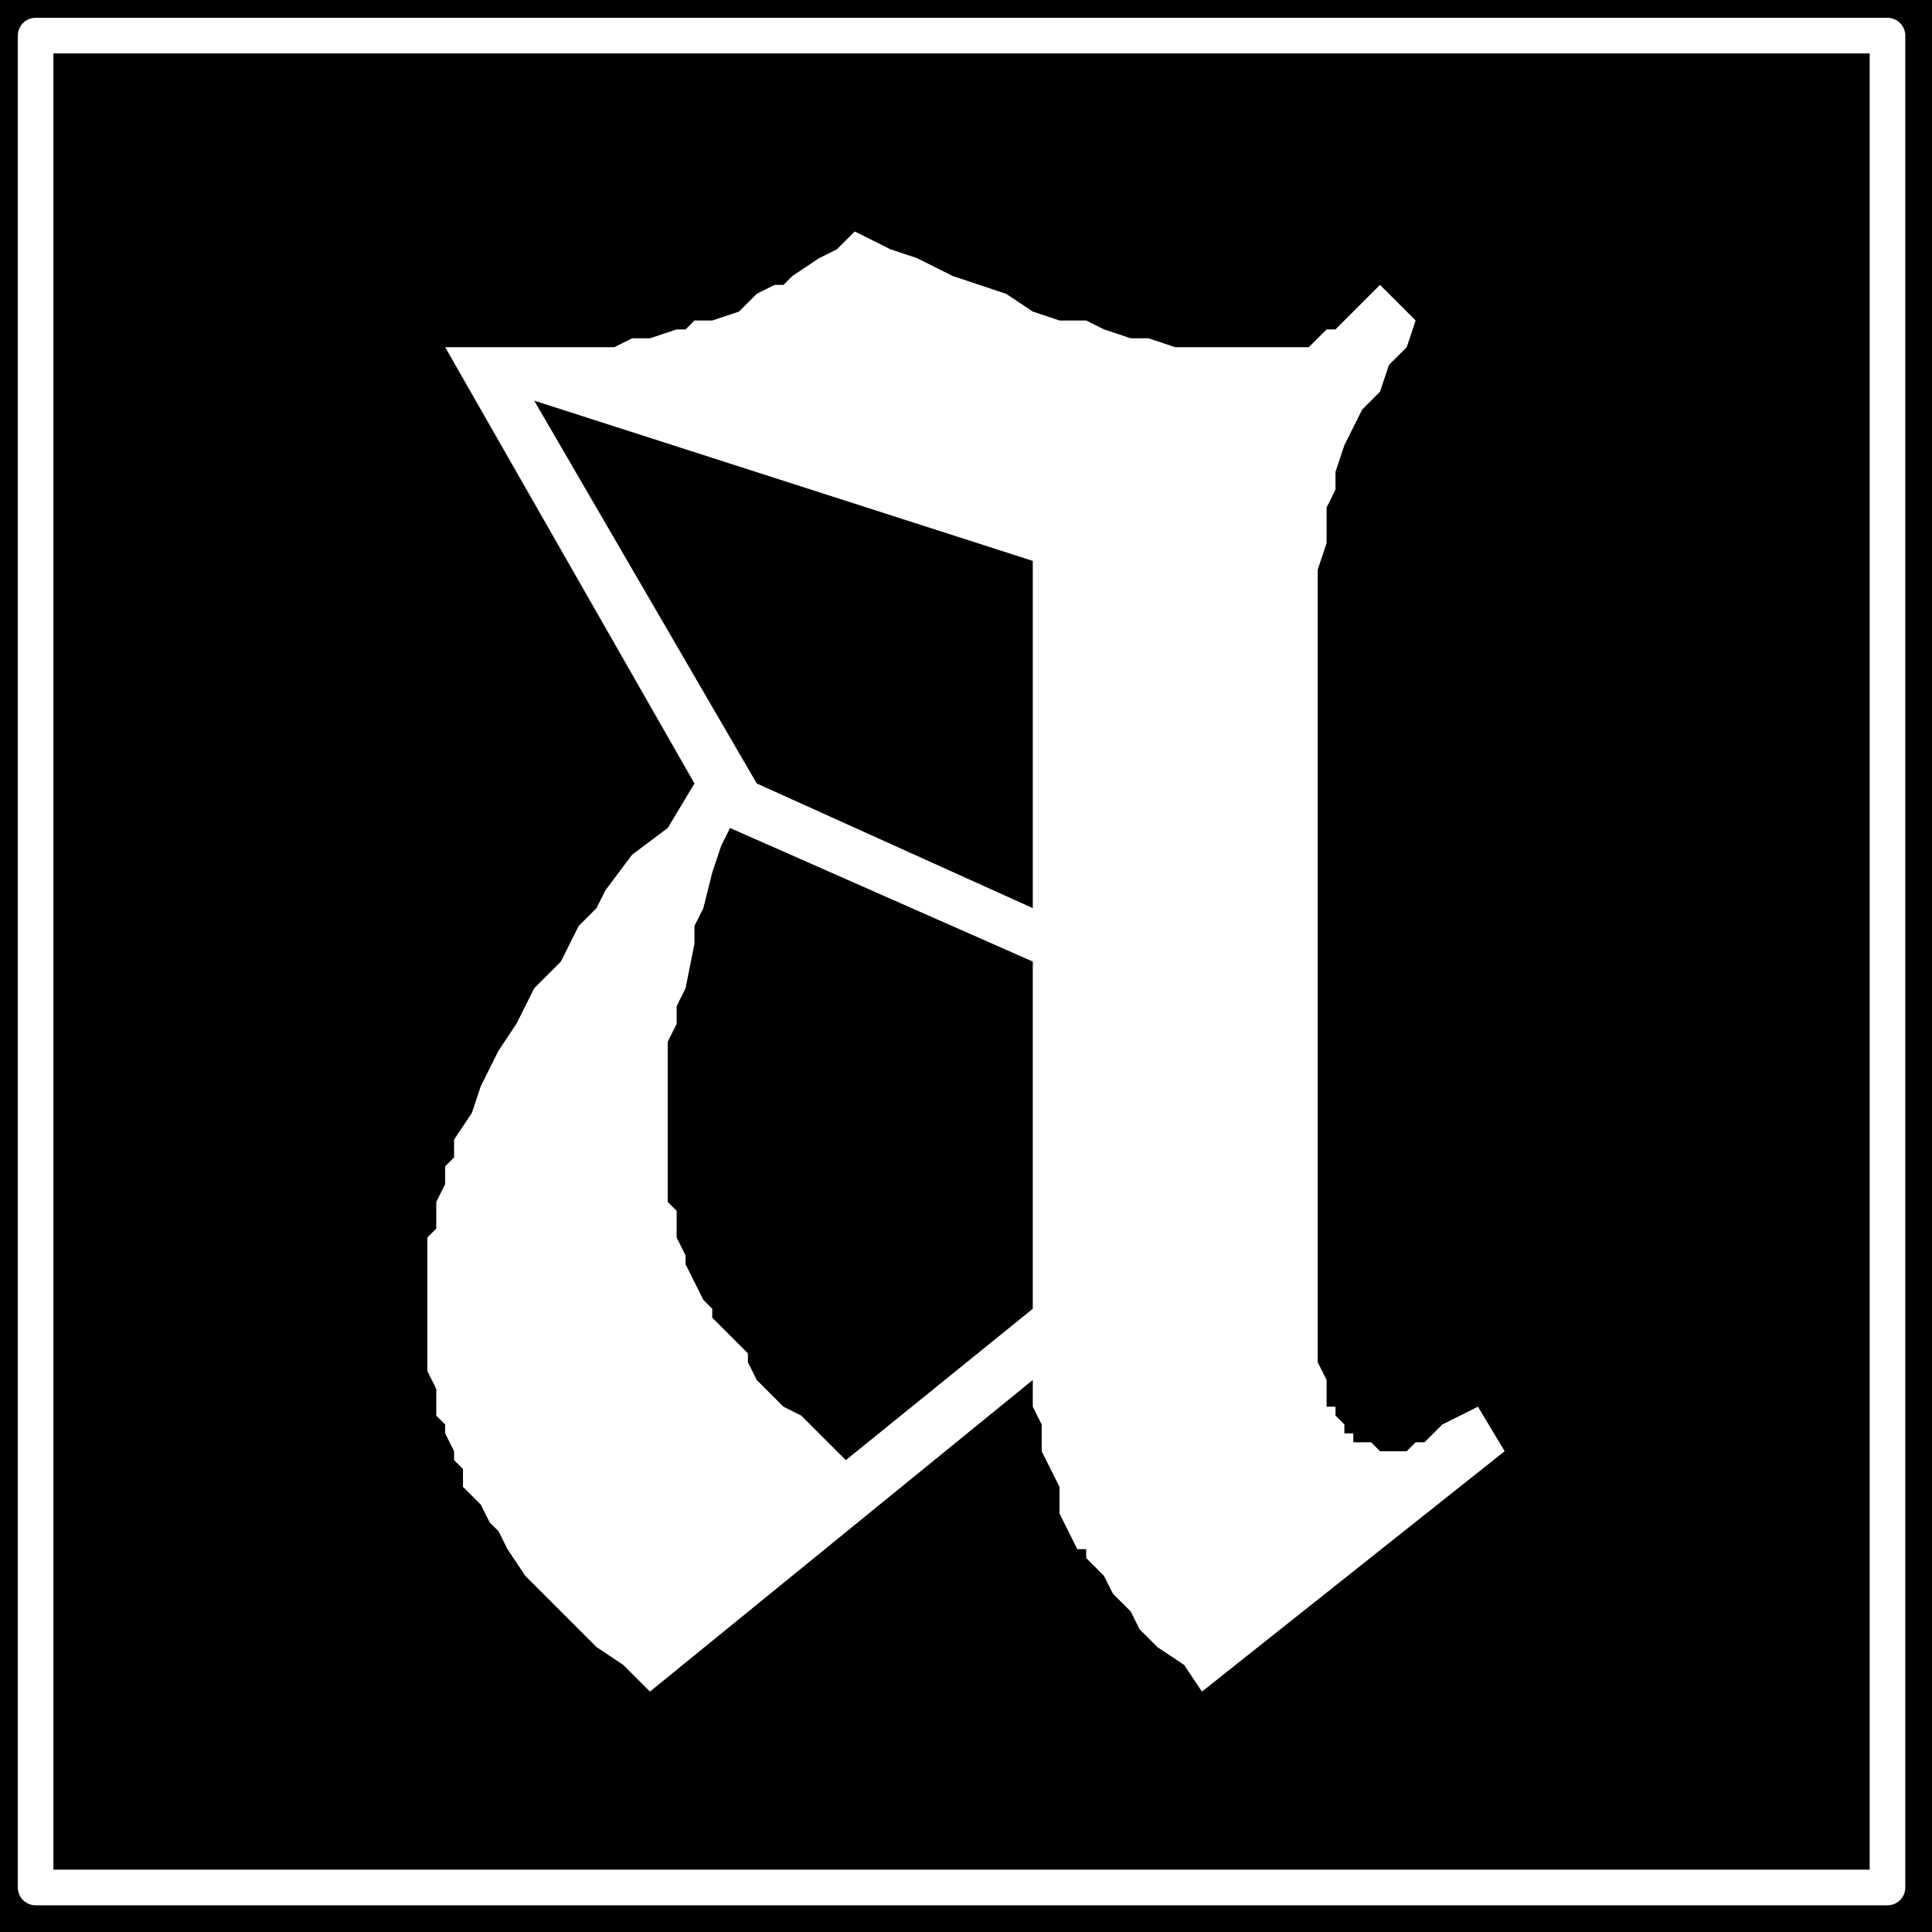
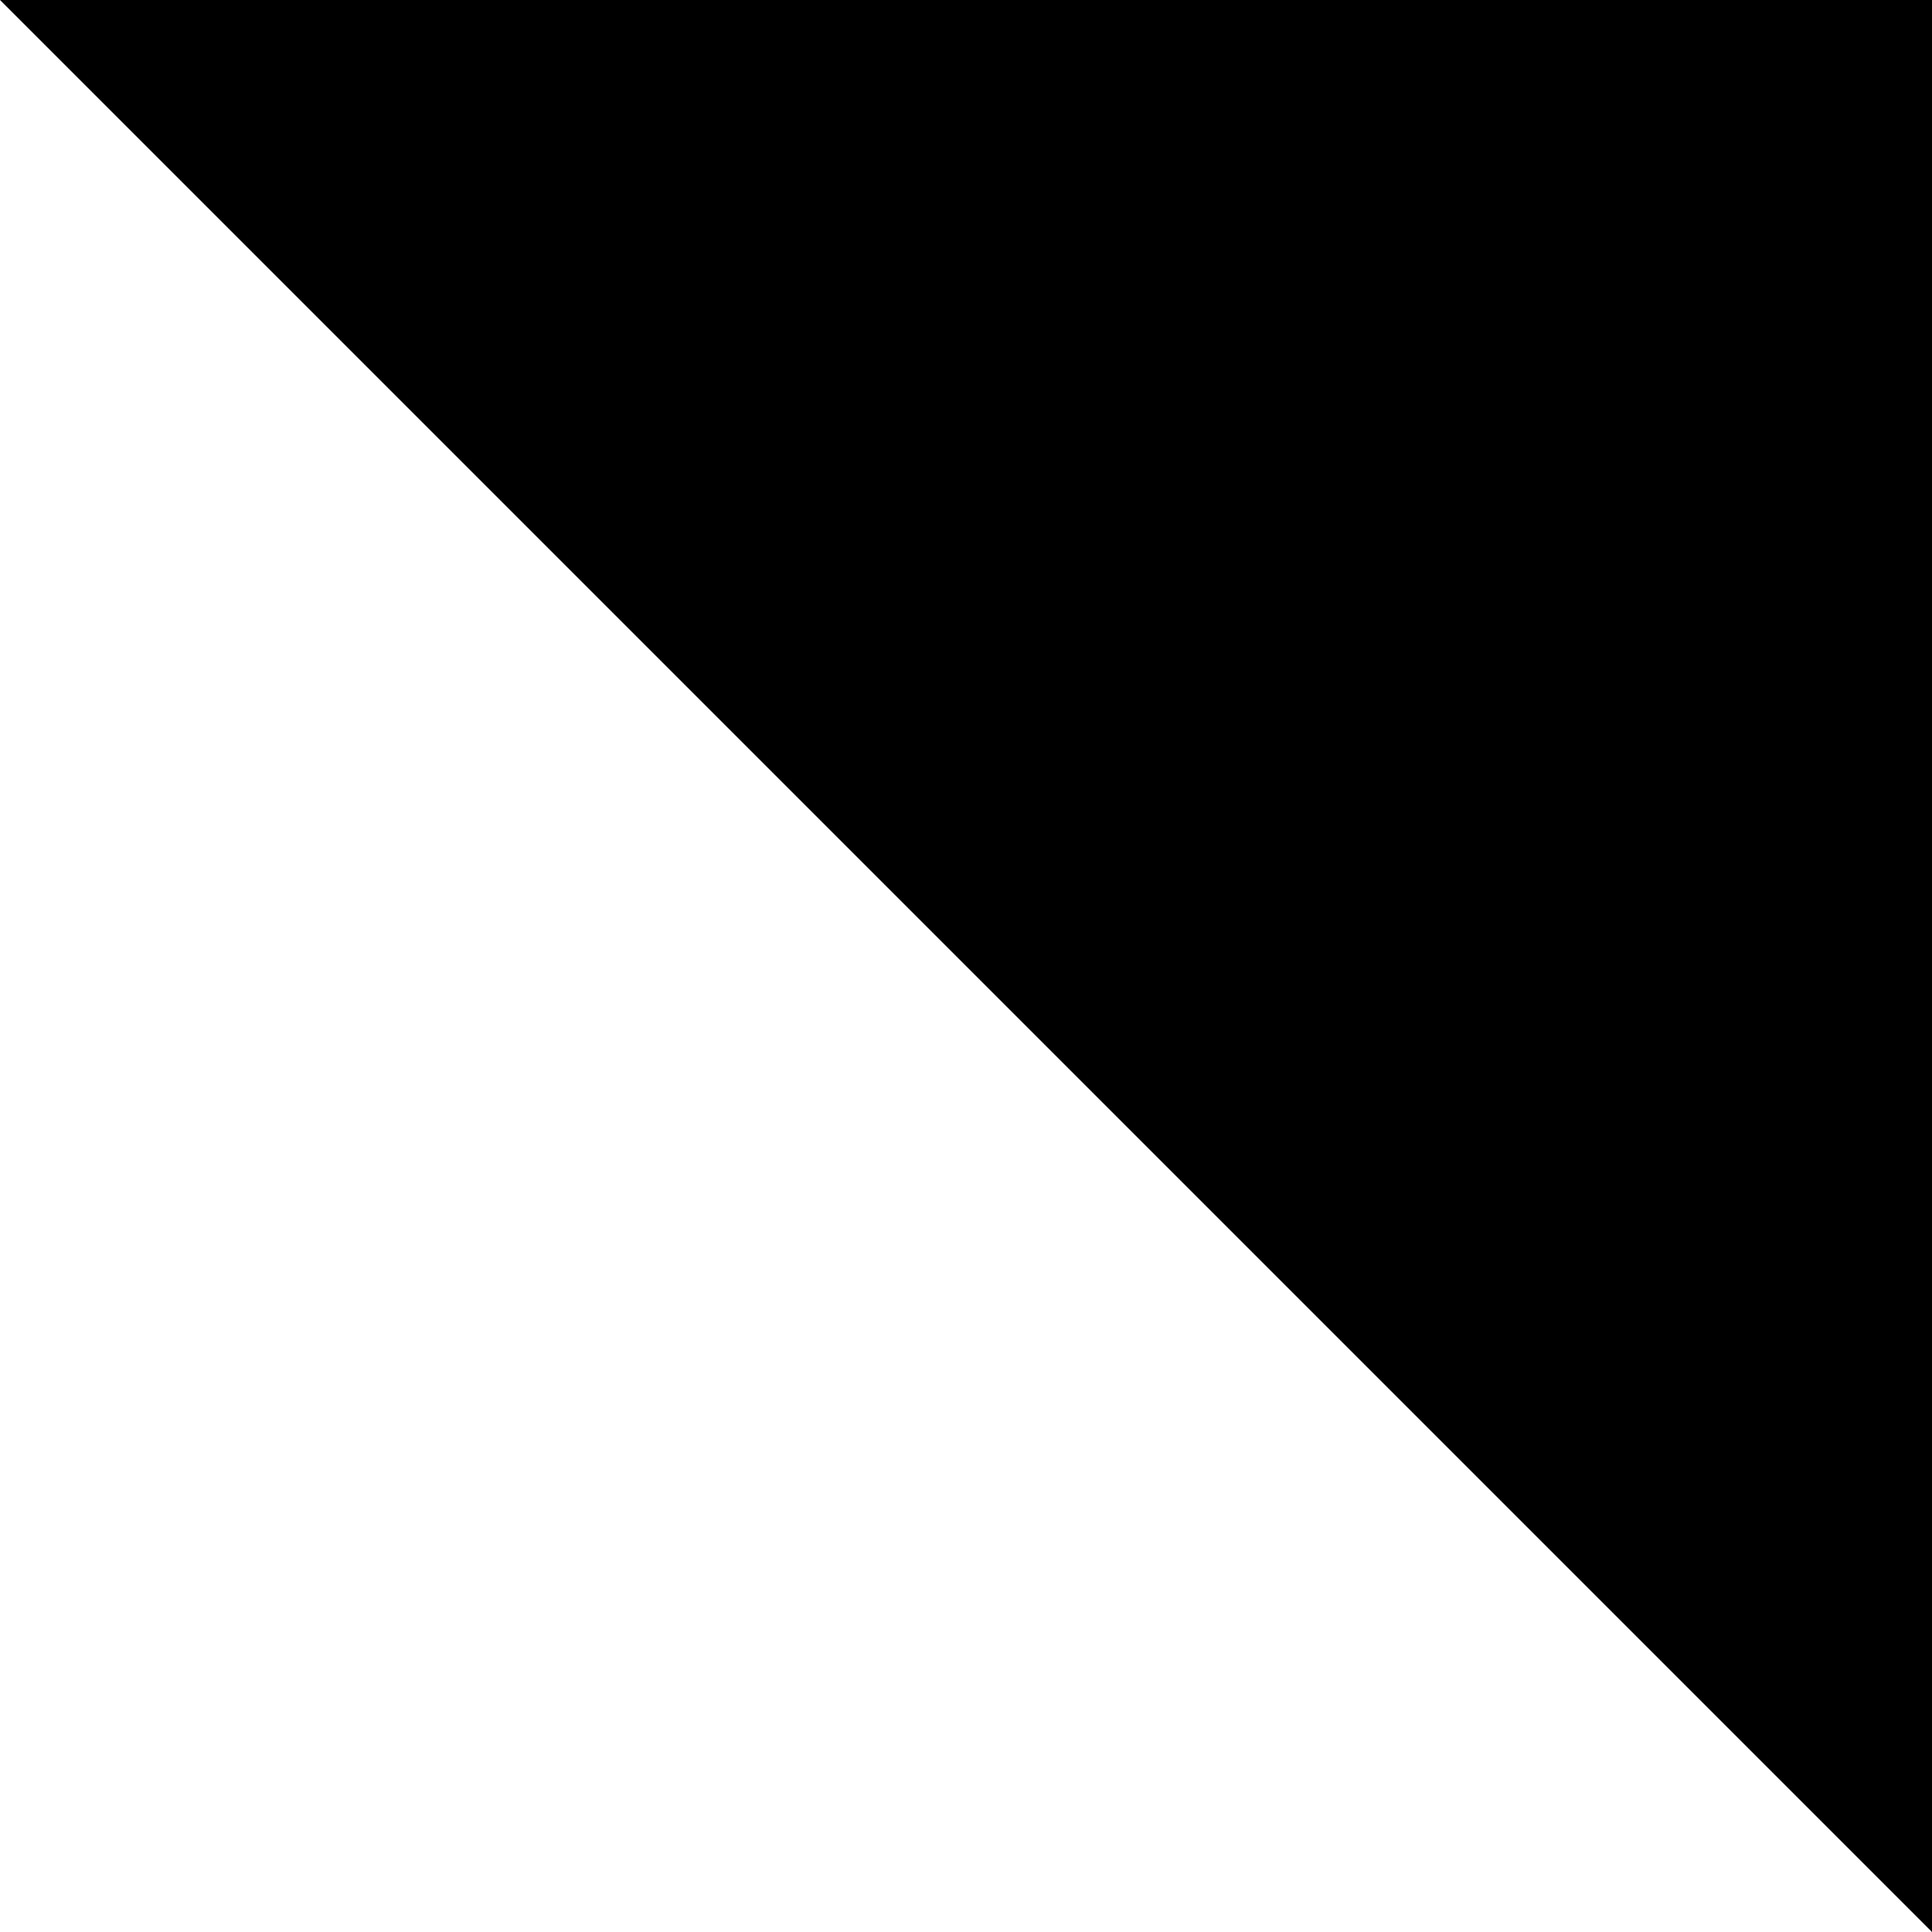
<svg xmlns="http://www.w3.org/2000/svg" width="138.88" height="138.88" fill-rule="evenodd" stroke-linecap="round" preserveAspectRatio="none" viewBox="0 0 217 217">
  <style>.brush1{fill:#000}.pen2{stroke:none}</style>
-   <path d="M0 0h217v217H0z" class="pen2 brush1" />
-   <path d="M4 4h208v208H4z" style="fill:none;stroke:#fff;stroke-width:4;stroke-linejoin:round" />
-   <path d="m169 163-34 27-2-3-3-2-2-2-1-2-2-2-1-2-2-2v-1h-1l-1-2-1-2v-3l-1-2-1-2v-3l-1-2v-3l-43 35-3-3-3-2-3-3-1-1-1-1-3-3-2-3-1-2-1-1-1-2-1-1-1-1v-2l-1-1v-1l-1-2v-1l-1-1v-3l-1-2v-15l1-1v-3l1-2v-2l1-1v-2l2-3 1-3 2-4 2-3 1-2 1-2 3-3 1-2 1-2 2-2 1-2 3-4 4-3 3-5-28-49h19l2-1h2l3-1h1l1-1h2l3-1 2-2 2-1h1l1-1 3-2 2-1 2-2 4 2 3 1 4 2 3 1 3 1 3 2 3 1h3l2 1 3 1h2l3 1h15l1-1 1-1h1l1-1 1-1 1-1 1-1 1-1 4 4-1 3-2 2-1 3-2 2-1 2-1 2-1 3v2l-1 2v4l-1 3v89l1 2v3h1v1l1 1v1h1v1h2l1 1h3l1-1h1l1-1 1-1 4-2 3 5z" class="pen2" style="fill:#fff" />
-   <path d="M116 108 82 93l-1 2-1 3-1 4-1 2v2l-1 5-1 2v2l-1 2v18l1 1v3l1 2v1l1 2 1 2 1 1v1l2 2 2 2v1l1 2 2 2 1 1 2 1 2 2 3 3 21-17v-39zm0-45L60 45l25 43 31 14V63z" class="pen2 brush1" />
+   <path d="M0 0h217v217z" class="pen2 brush1" />
</svg>